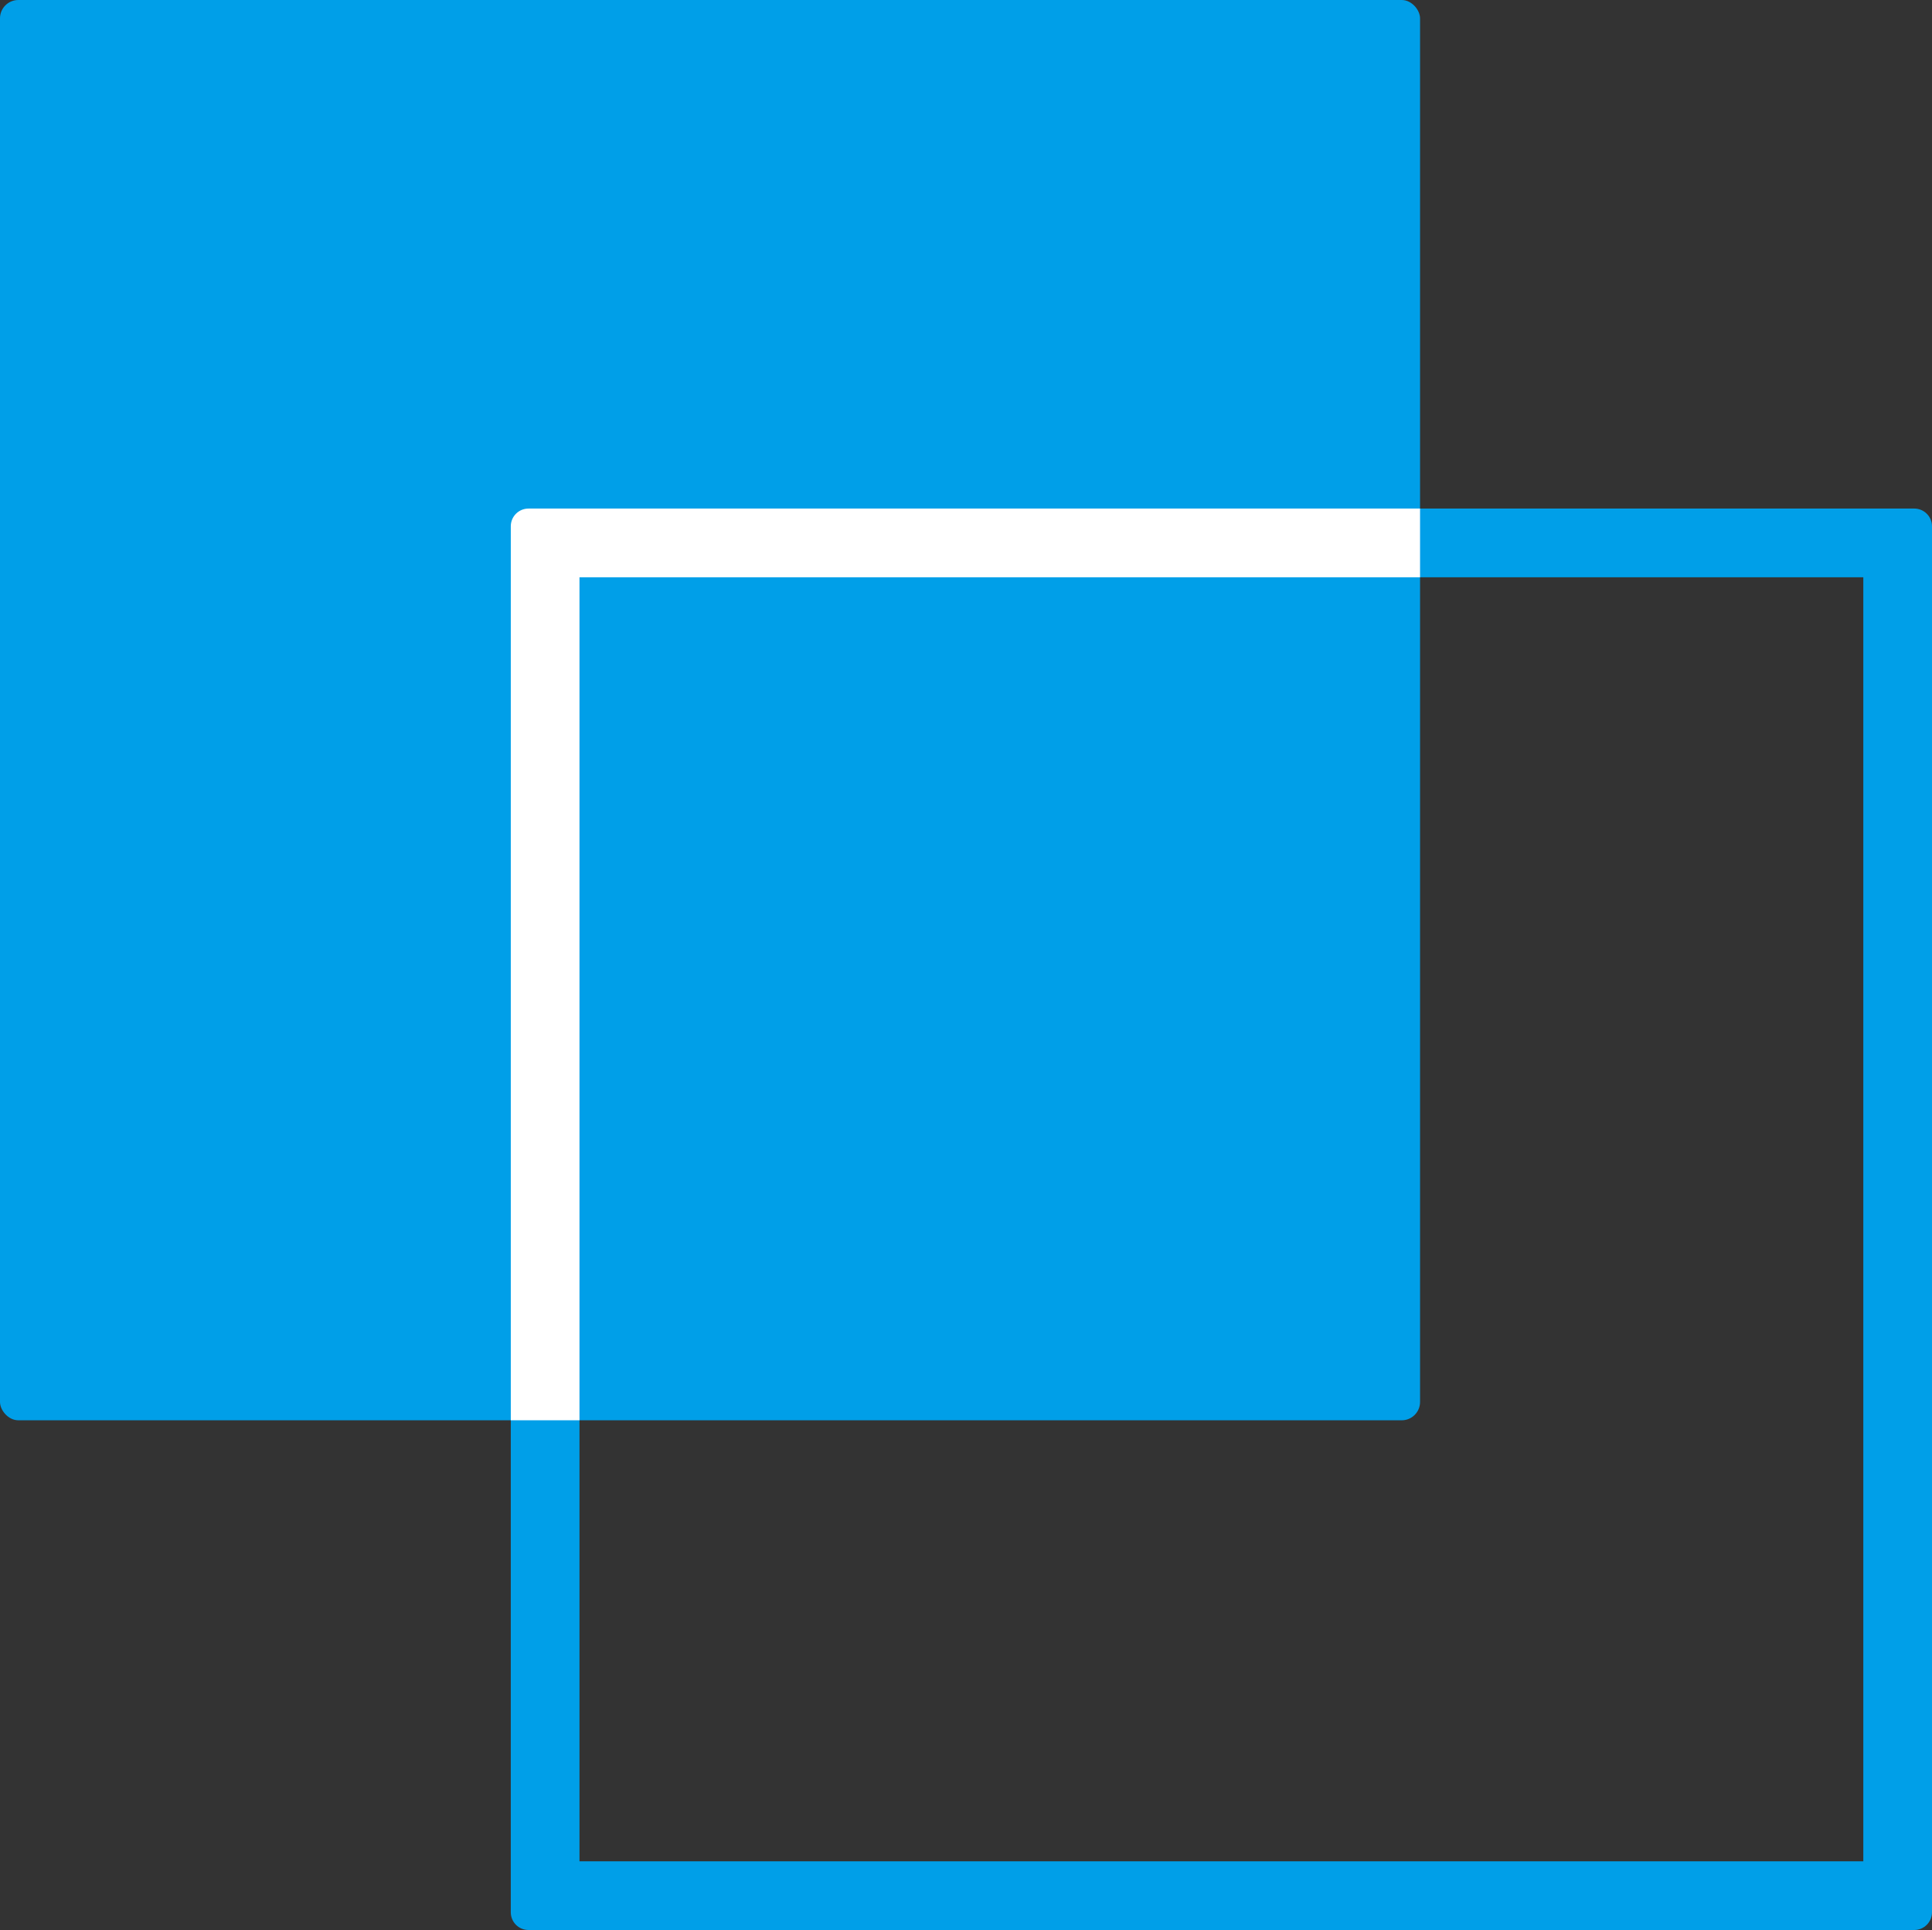
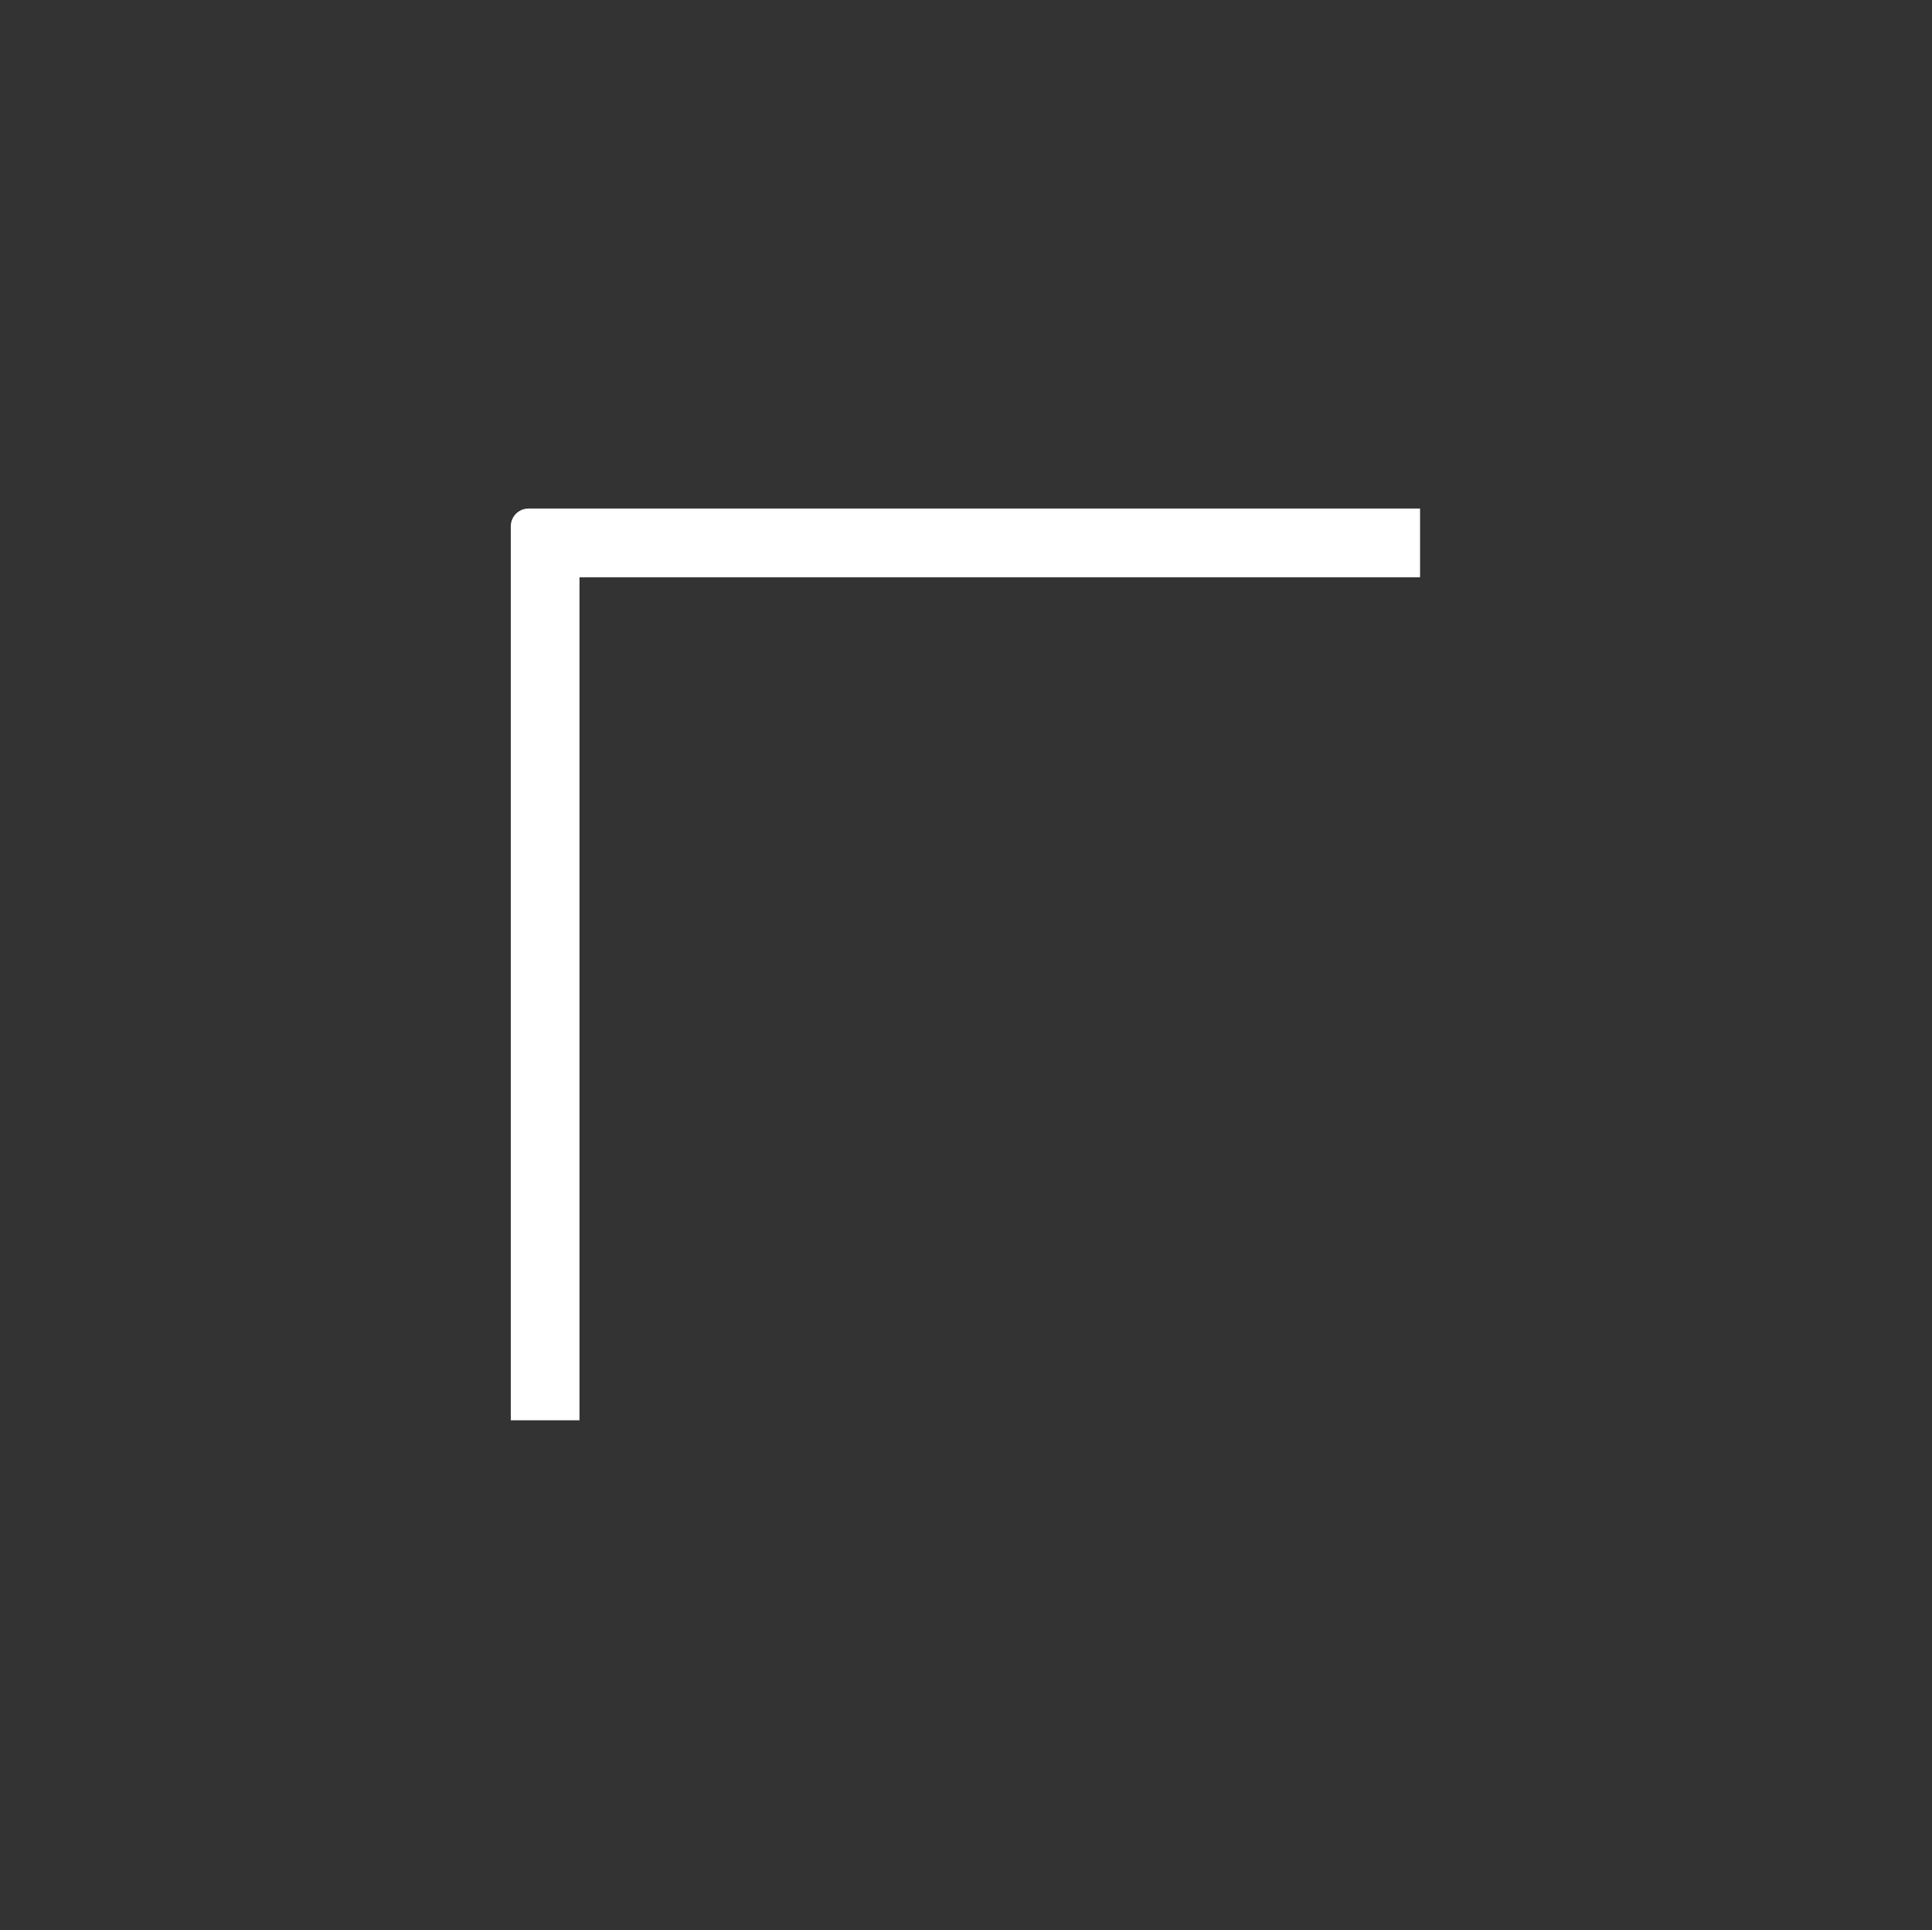
<svg xmlns="http://www.w3.org/2000/svg" width="20.024" height="20" viewBox="0 0 20.024 20" fill="none">
  <rect x="0" y="0" width="20.024" height="20" fill="#333333" stroke="none" />
-   <rect x="0" y="0" width="14.718" height="14.718" rx="0.19" fill="#009FE8">
- </rect>
-   <path fill-rule="evenodd" fill="rgba(0, 159, 232, 1)" d="M19.84 5.27L5.478 5.27C5.376 5.27 5.294 5.352 5.294 5.454L5.294 19.816C5.294 19.918 5.376 20 5.478 20L19.84 20C19.941 20 20.024 19.918 20.024 19.816L20.024 5.454C20.024 5.352 19.941 5.27 19.84 5.27ZM6.006 5.982L6.006 19.288L19.312 19.288L19.312 5.982L6.006 5.982Z">
- </path>
  <path d="M14.718 5.27L5.478 5.27C5.376 5.27 5.294 5.352 5.294 5.454L5.294 14.718L6.006 14.718L6.006 5.982L14.718 5.982L14.718 5.27Z" fill-rule="evenodd" fill="#FFFFFF">
</path>
</svg>